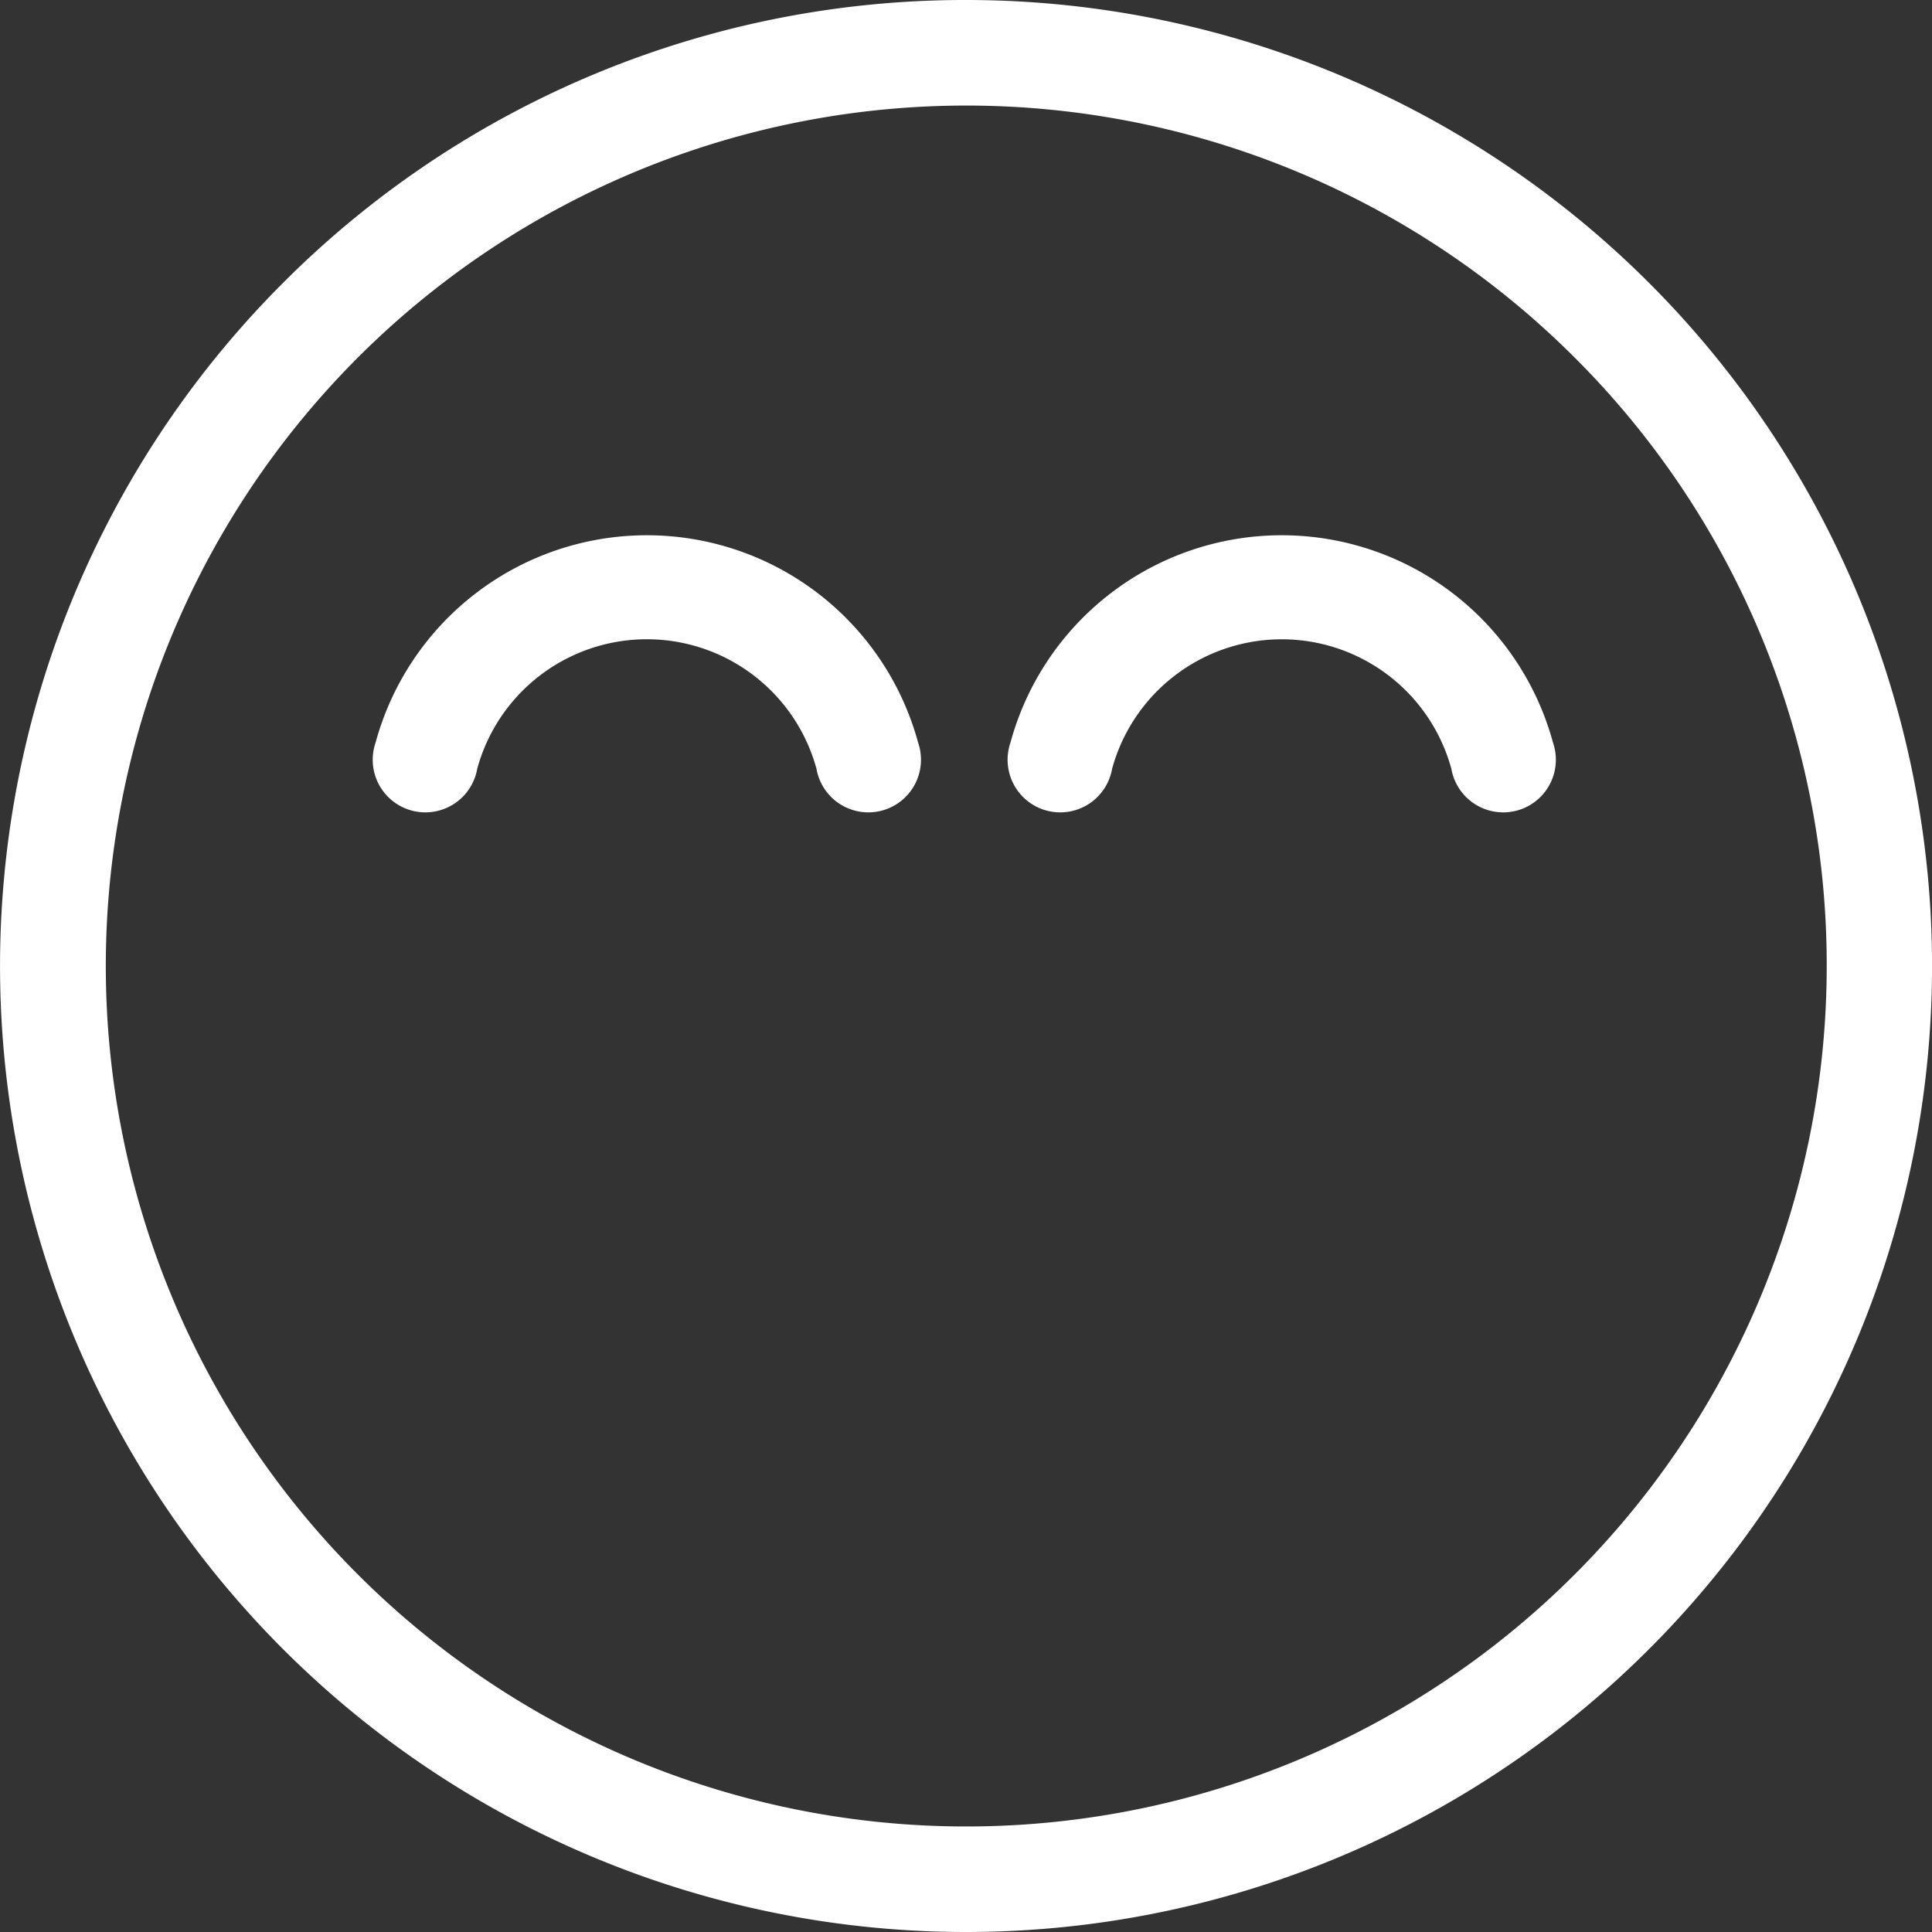
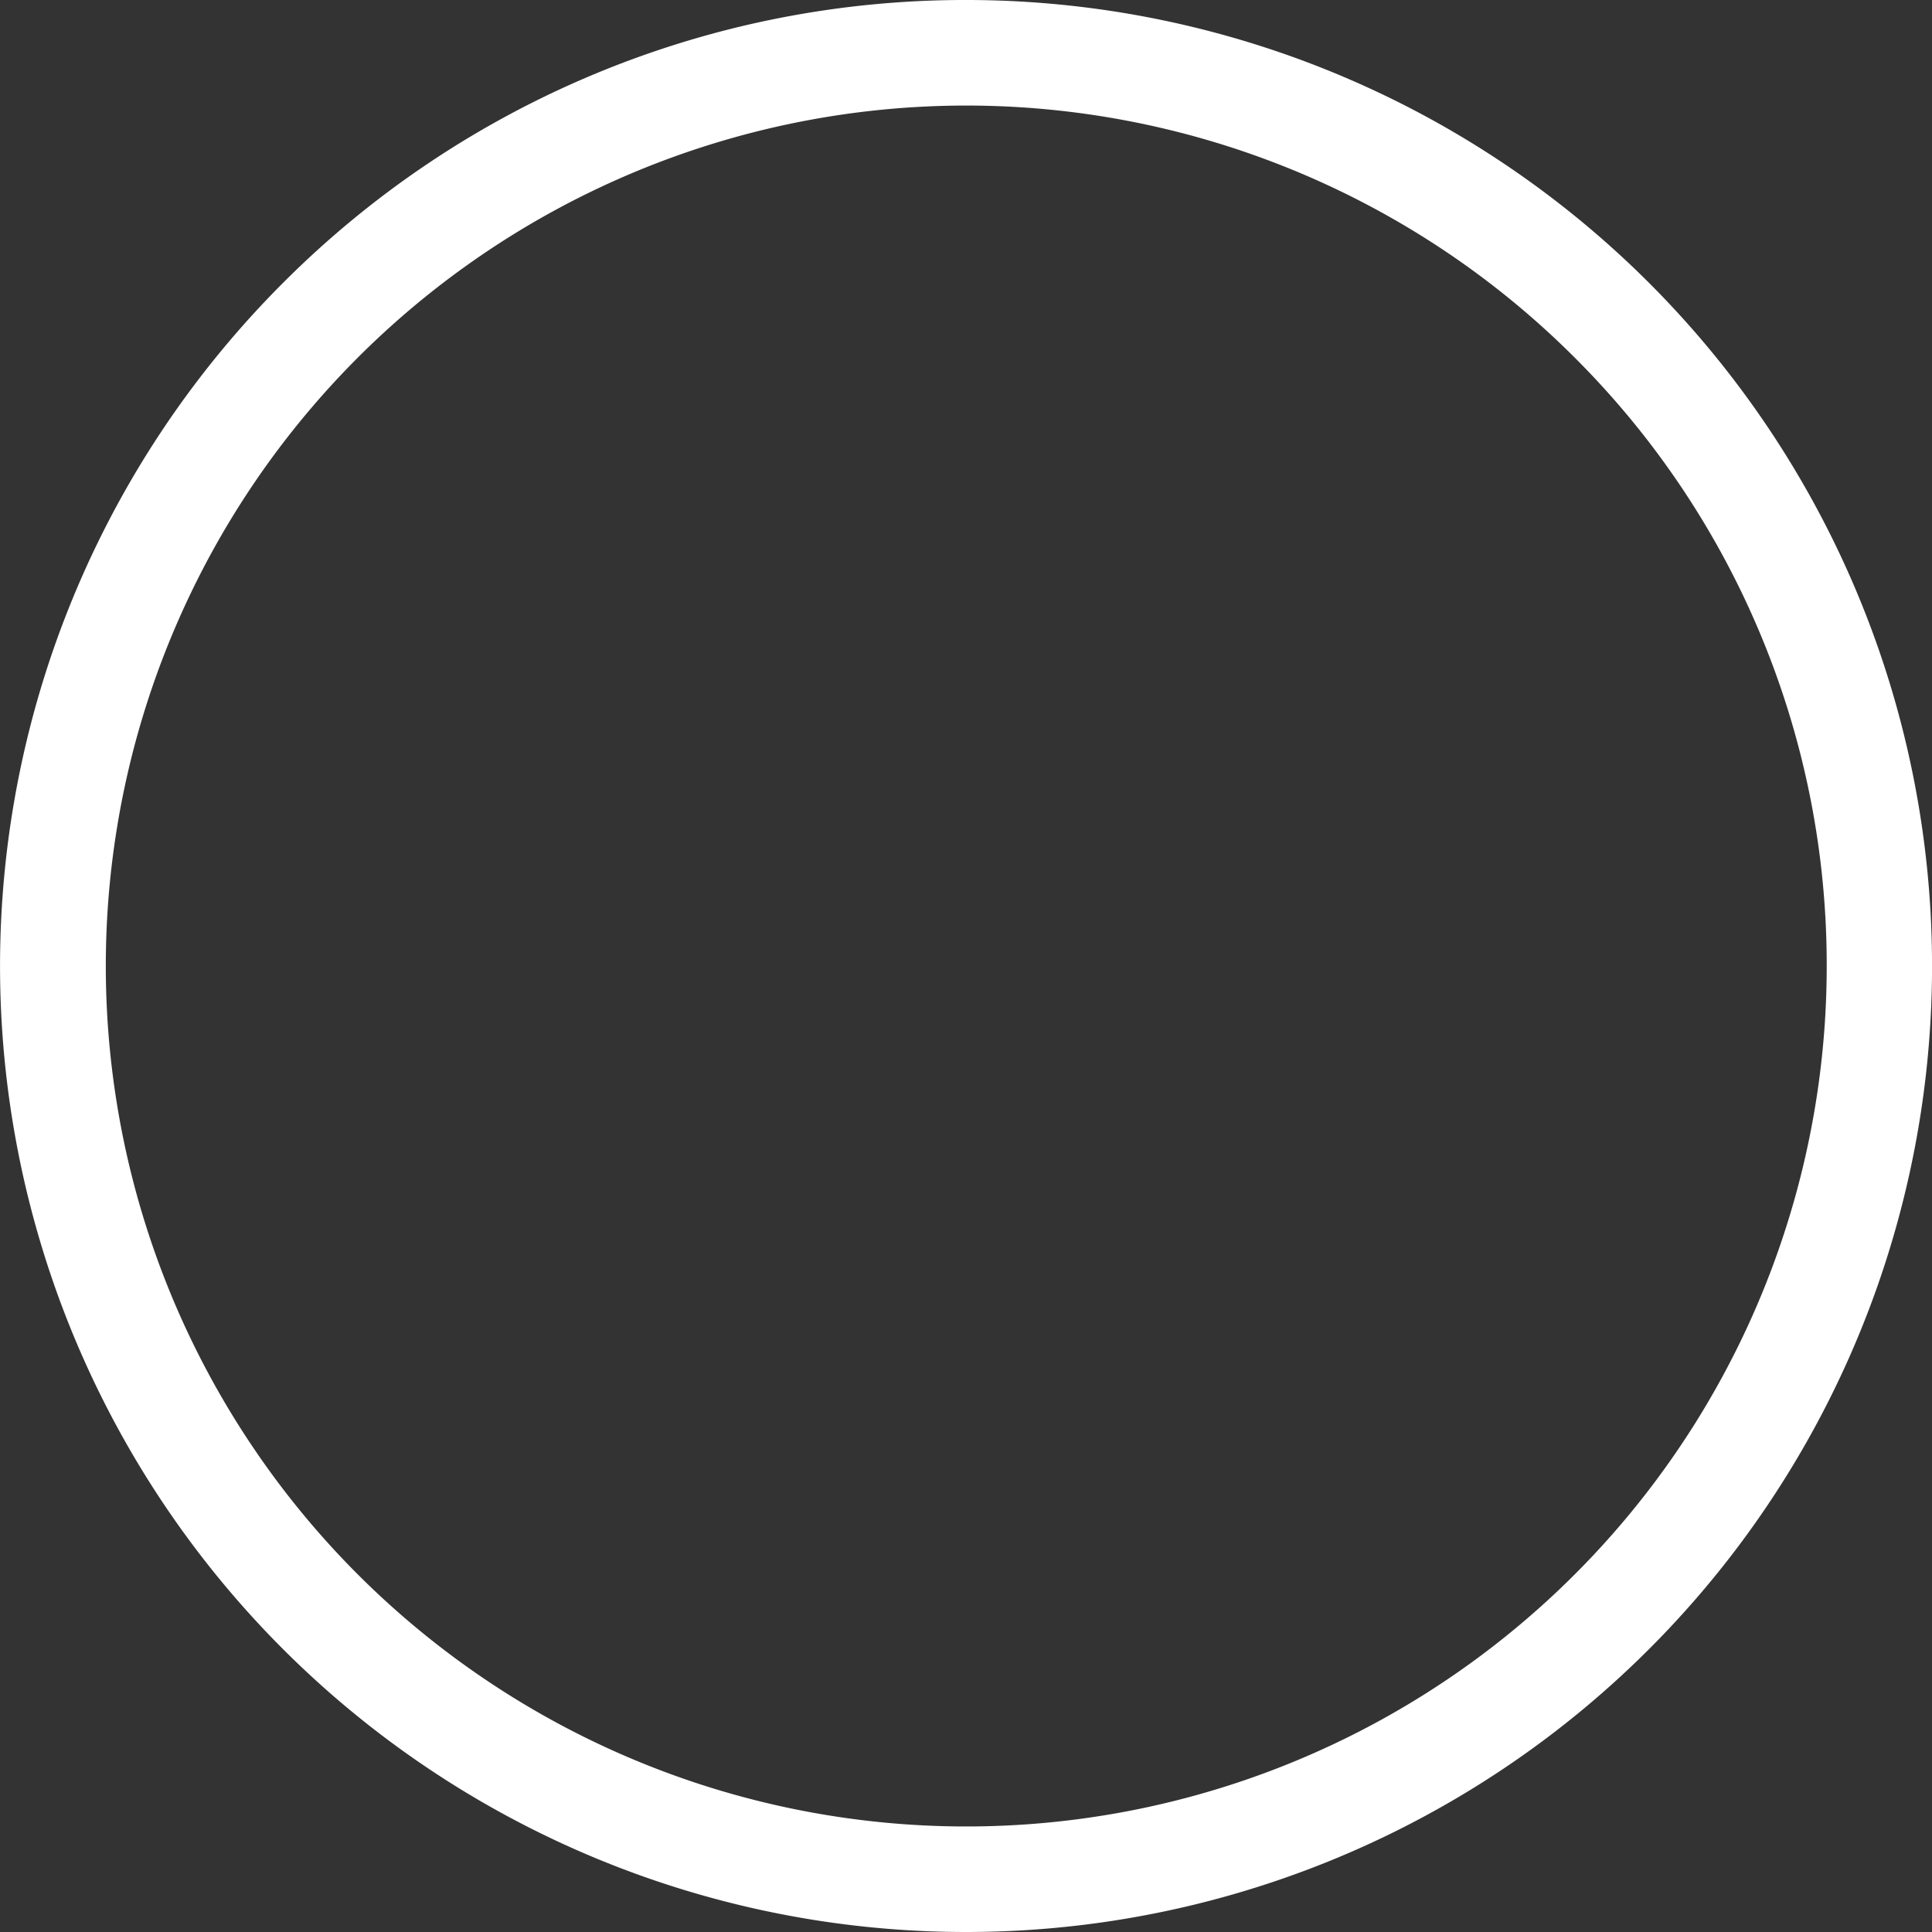
<svg xmlns="http://www.w3.org/2000/svg" viewBox="0 0 73.4 73.4">
  <rect x="0" y="0" width="73.4" height="73.4" fill="#333333" stroke="none" />
  <defs>
    <style>.cls-1{fill:#fff;}</style>
  </defs>
  <g id="Capa_2" data-name="Capa 2">
    <g id="Capa_1-2" data-name="Capa 1">
      <path class="cls-1" d="M59.82,13.58A32.69,32.69,0,1,0,69.4,36.7a32.59,32.59,0,0,0-9.58-23.12M36.7,0A36.7,36.7,0,1,1,10.75,10.75,36.6,36.6,0,0,1,36.7,0Z" />
-       <path class="cls-1" d="M18.13,29.21a2,2,0,1,1-3.86-1,10.68,10.68,0,0,1,20.61,0,2,2,0,1,1-3.86,1,6.68,6.68,0,0,0-12.89,0" />
-       <path class="cls-1" d="M42.25,29.21a2,2,0,1,1-3.86-1,10.68,10.68,0,0,1,20.61,0,2,2,0,1,1-3.86,1,6.68,6.68,0,0,0-10.5-3.55,6.69,6.69,0,0,0-2.39,3.55" />
    </g>
  </g>
</svg>